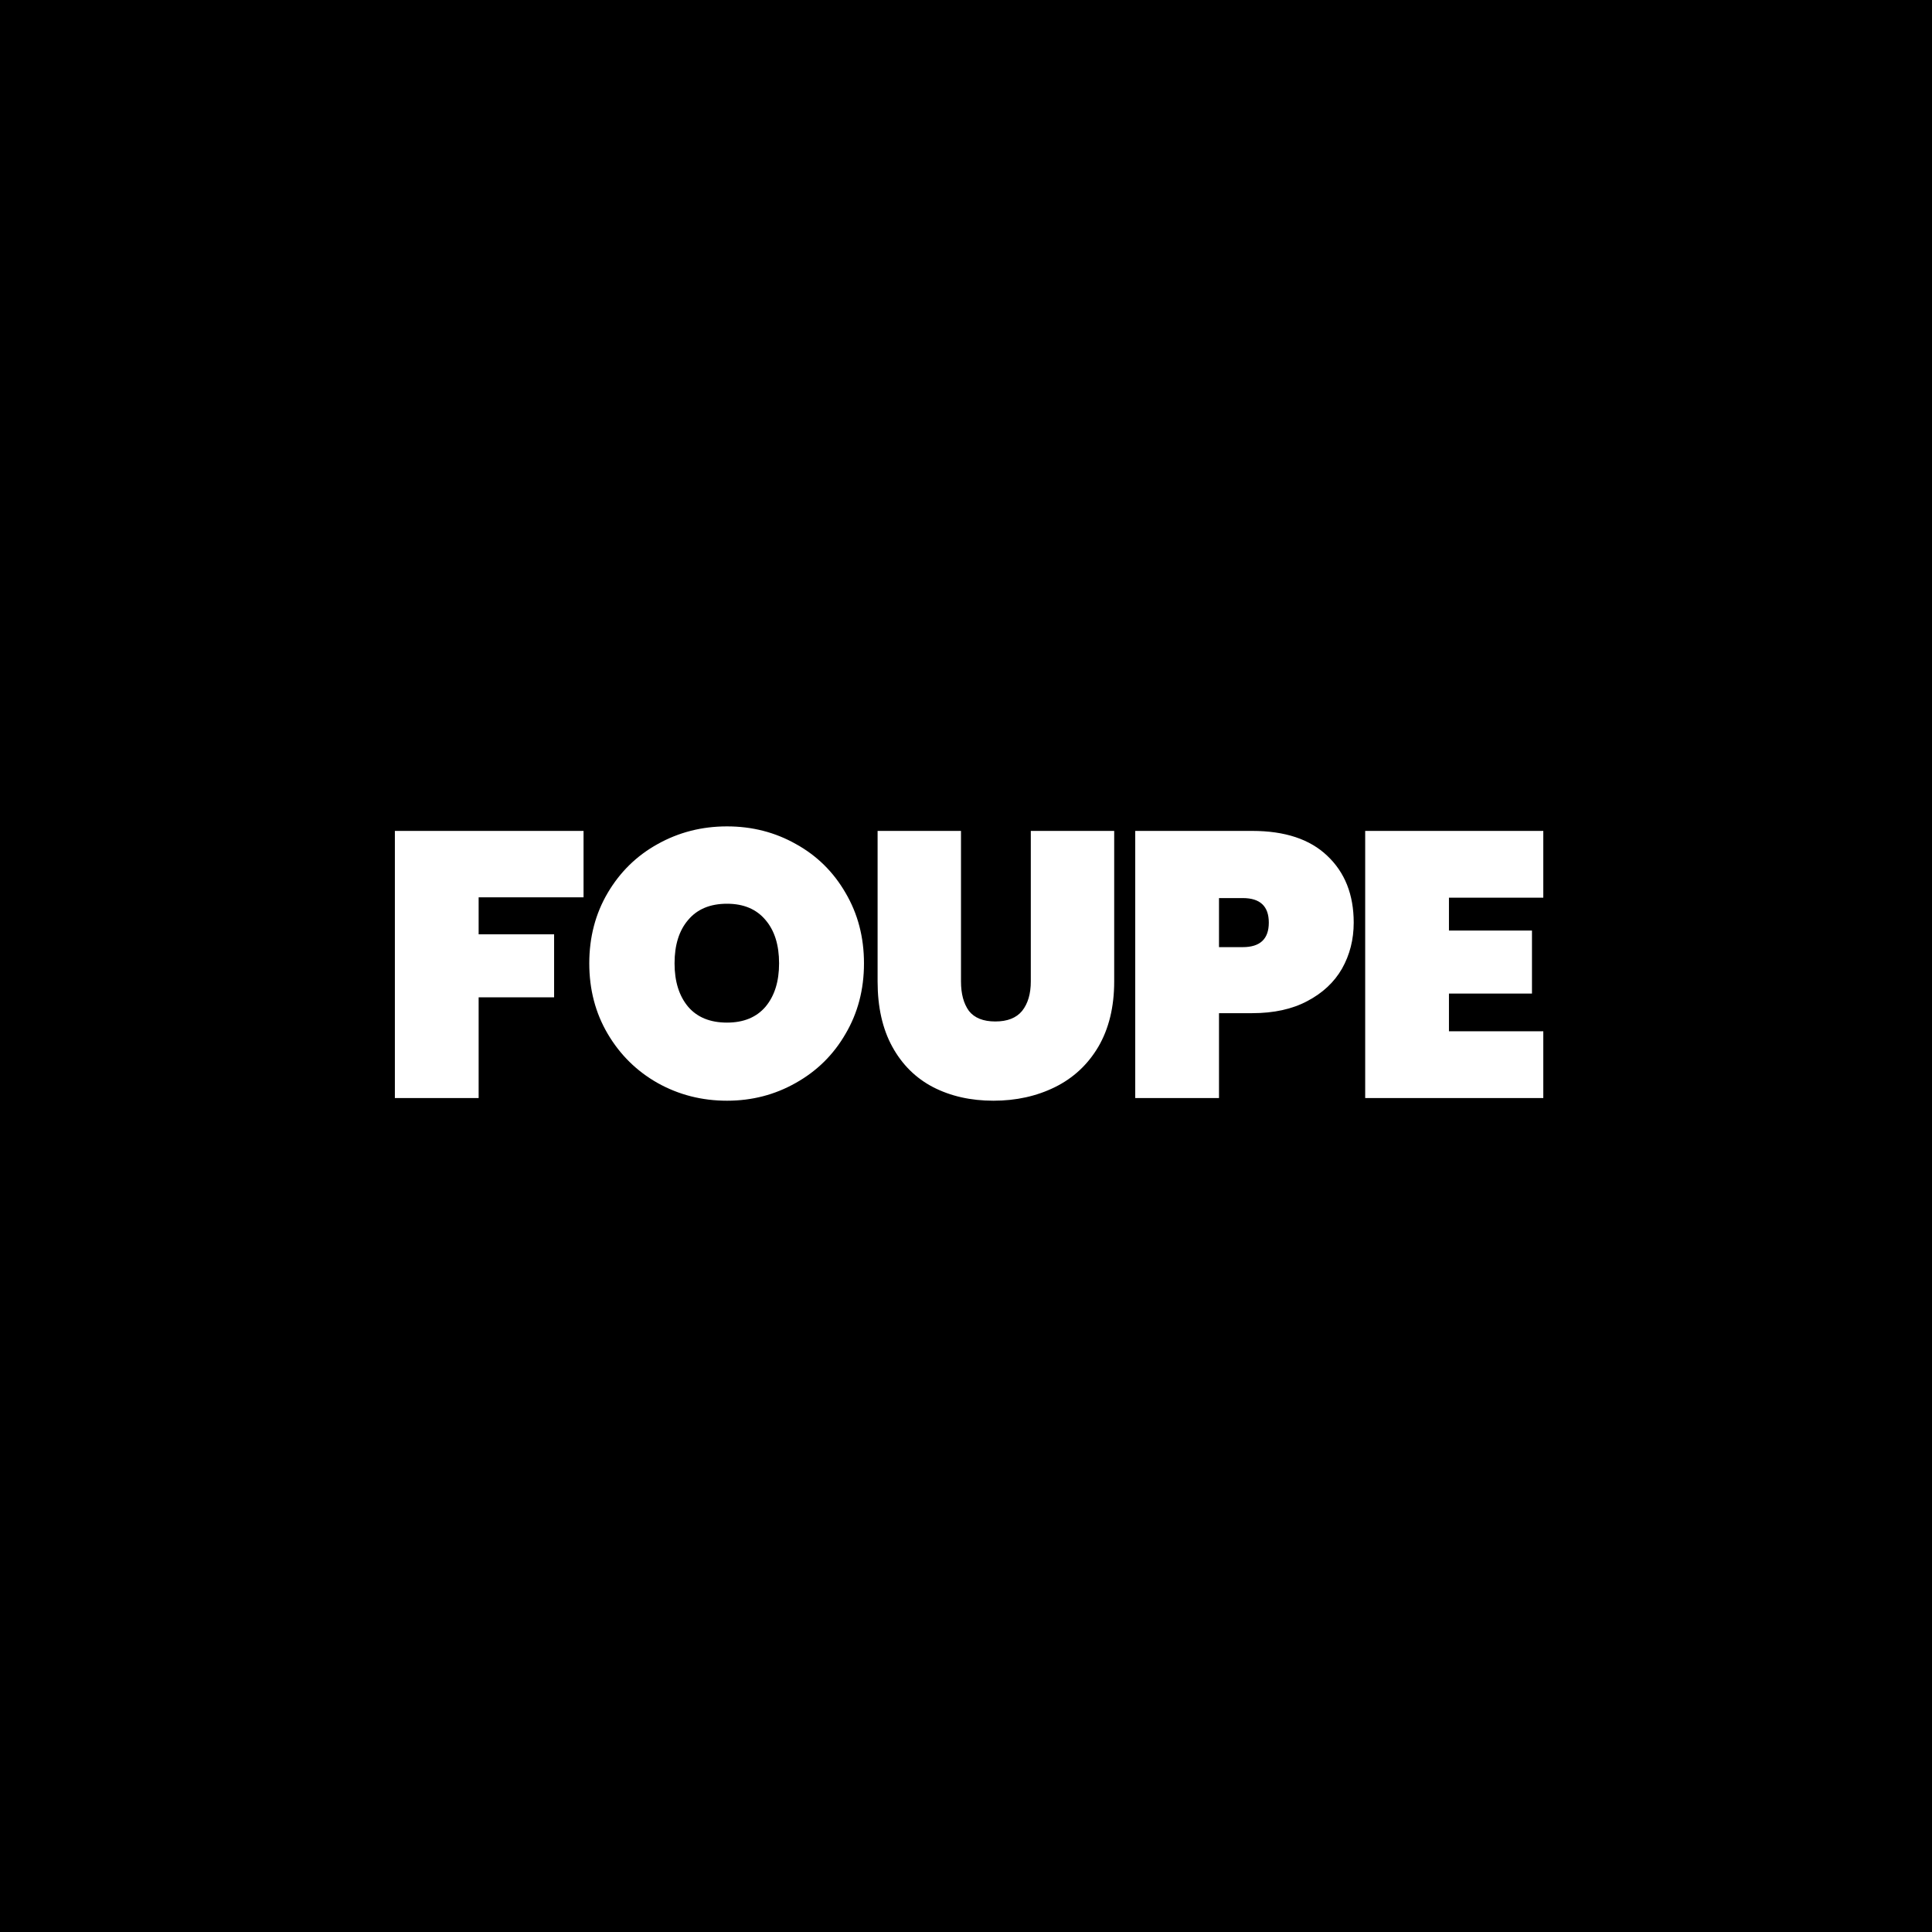
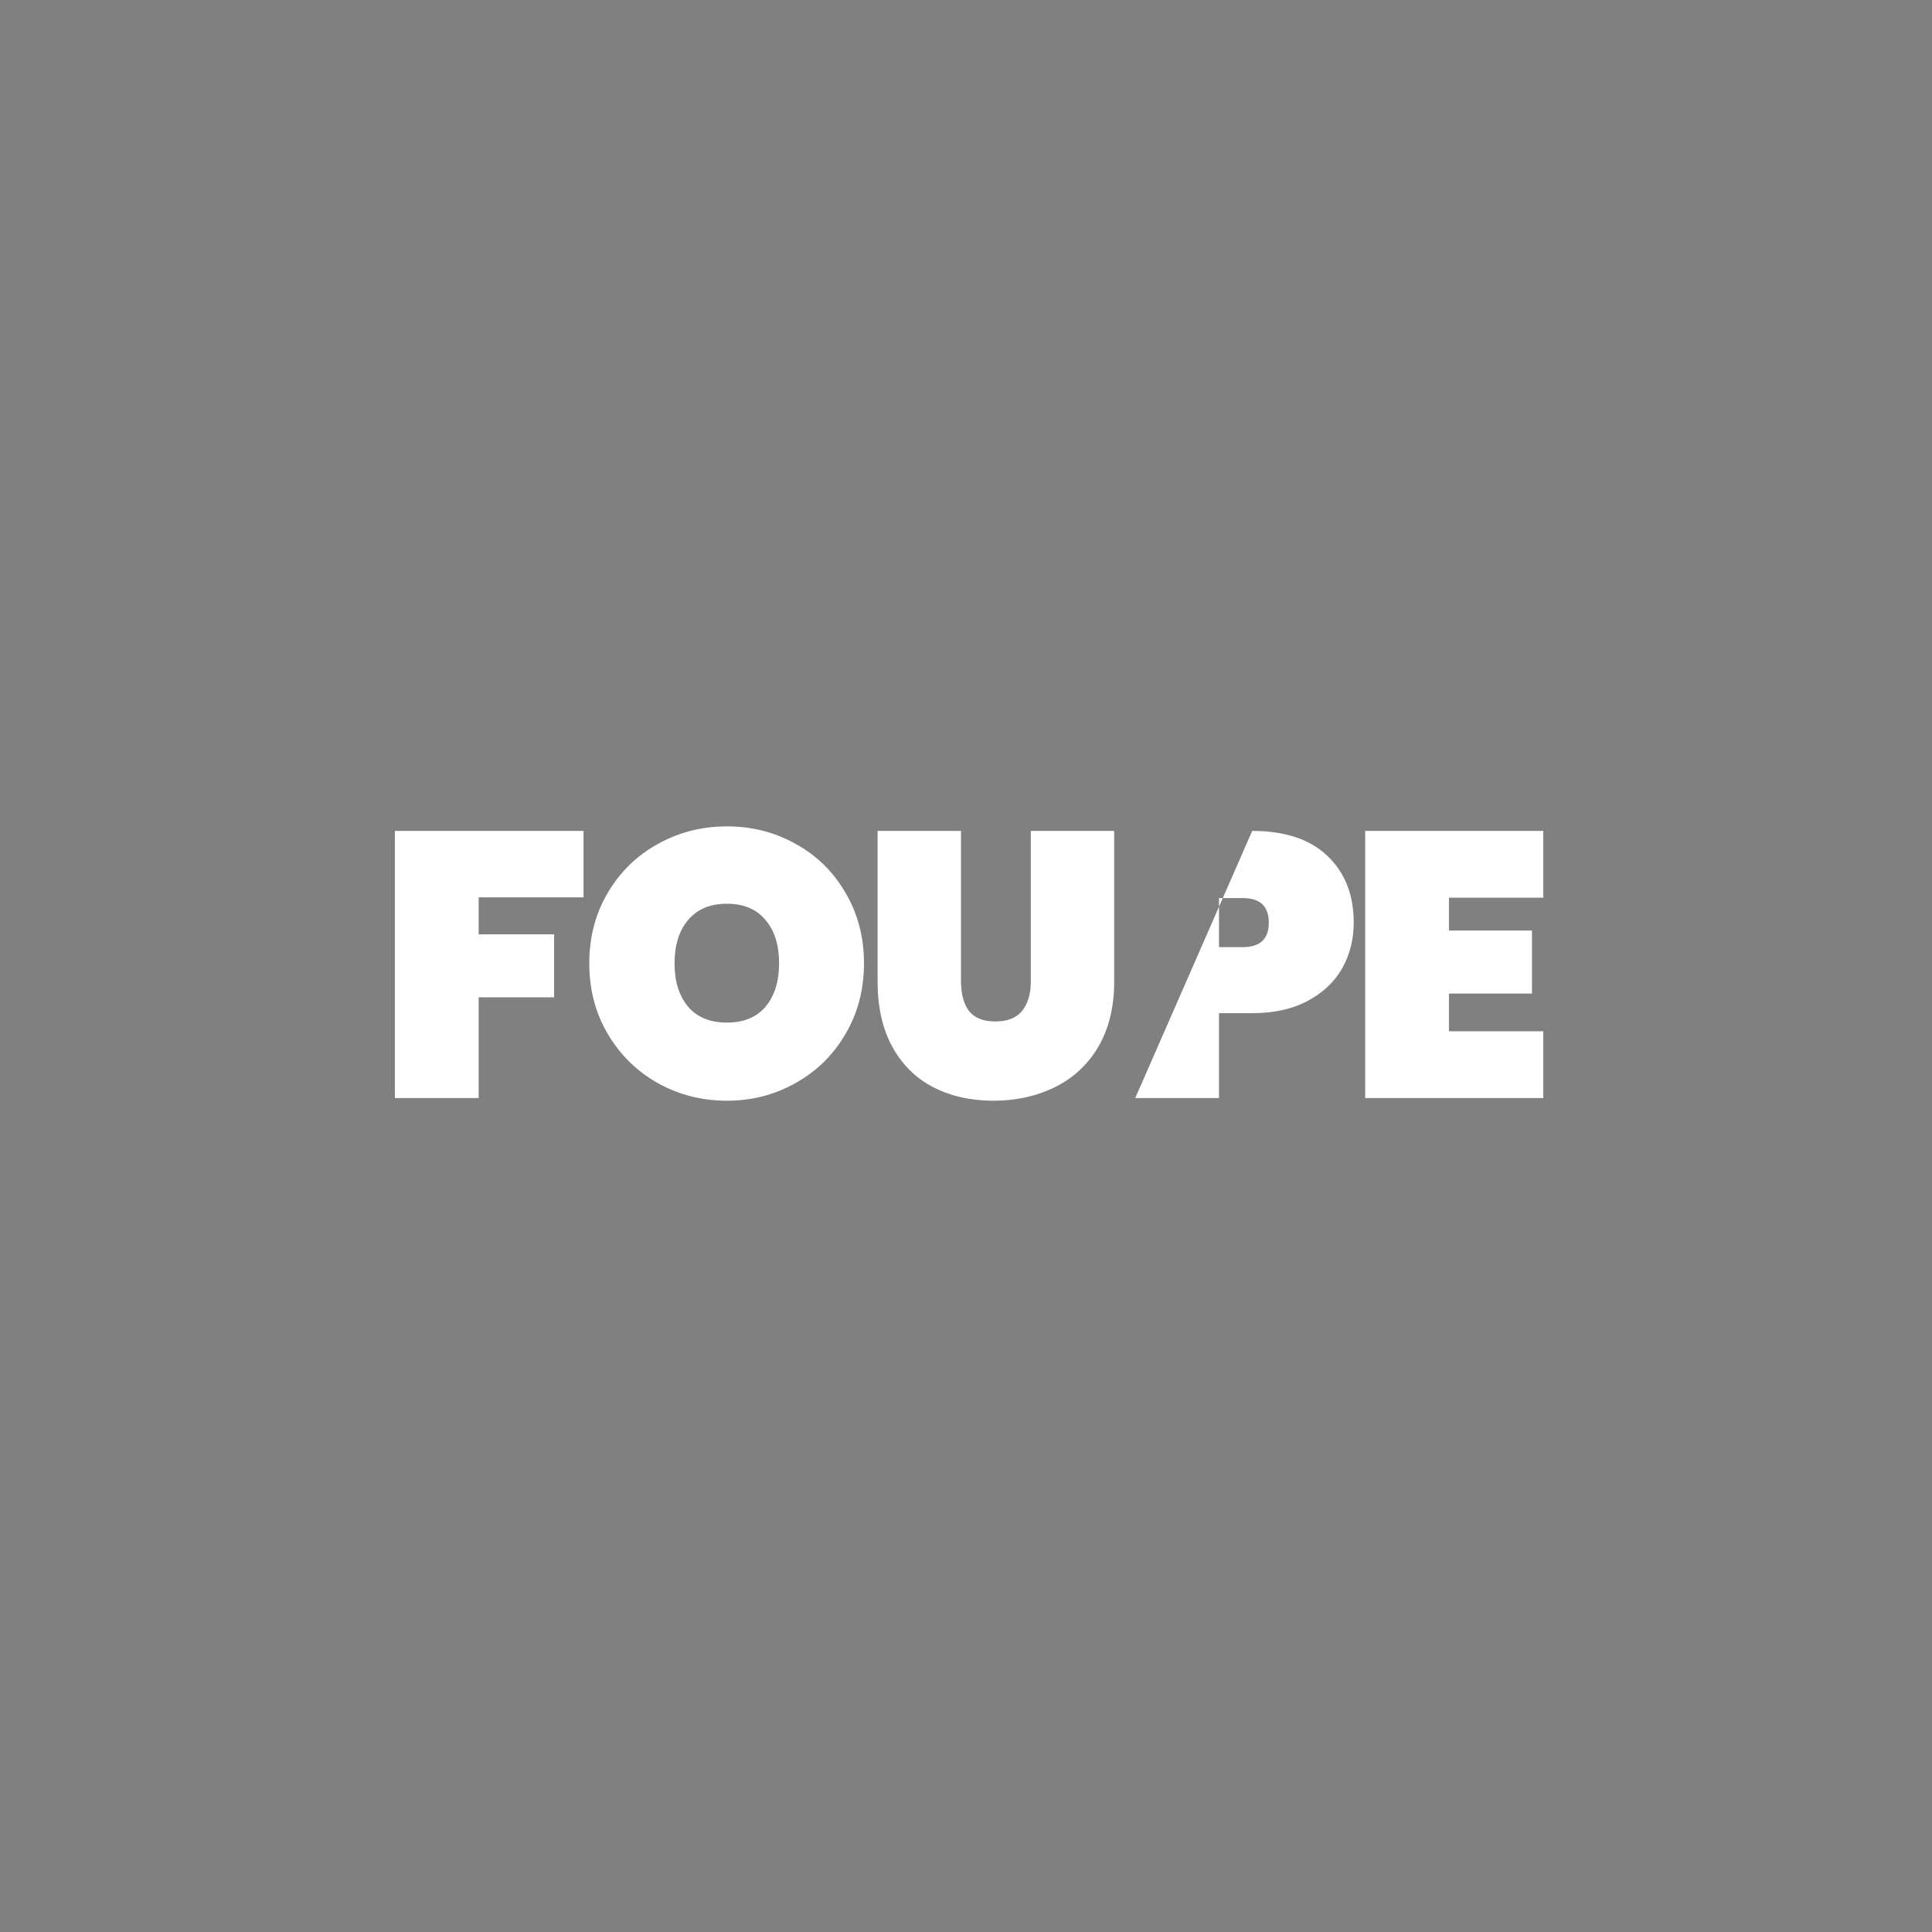
<svg xmlns="http://www.w3.org/2000/svg" width="256" height="256" viewBox="0 0 1024 1024" fill="none">
  <rect x="0" y="0" width="1024" height="1024" fill="#808080" stroke="none" />
  <g clip-path="url(#clip0_4511_721)">
-     <rect width="1024" height="1024" fill="black" />
-     <path d="M309.289 440.4L309.289 475.6L253.689 475.6L253.689 495.2L293.689 495.2L293.689 528.6L253.689 528.6L253.689 582L209.289 582L209.289 440.4L309.289 440.4ZM385.328 583.4C371.995 583.4 359.728 580.267 348.528 574C337.461 567.733 328.661 559.067 322.128 548C315.595 536.933 312.328 524.467 312.328 510.6C312.328 496.733 315.595 484.267 322.128 473.2C328.661 462.133 337.461 453.533 348.528 447.4C359.728 441.133 371.995 438 385.328 438C398.661 438 410.861 441.133 421.928 447.4C432.995 453.533 441.728 462.133 448.128 473.2C454.661 484.267 457.928 496.733 457.928 510.6C457.928 524.467 454.661 536.933 448.128 548C441.728 559.067 432.928 567.733 421.728 574C410.661 580.267 398.528 583.4 385.328 583.4ZM385.328 542C394.128 542 400.928 539.2 405.728 533.6C410.528 527.867 412.928 520.2 412.928 510.6C412.928 500.867 410.528 493.2 405.728 487.6C400.928 481.867 394.128 479 385.328 479C376.395 479 369.528 481.867 364.728 487.6C359.928 493.2 357.528 500.867 357.528 510.6C357.528 520.2 359.928 527.867 364.728 533.6C369.528 539.2 376.395 542 385.328 542ZM509.345 440.4L509.345 520.2C509.345 526.733 510.745 531.933 513.545 535.8C516.479 539.533 521.145 541.4 527.545 541.4C533.945 541.4 538.679 539.533 541.745 535.8C544.812 531.933 546.345 526.733 546.345 520.2L546.345 440.4L590.545 440.4L590.545 520.2C590.545 533.667 587.745 545.2 582.145 554.8C576.545 564.267 568.879 571.4 559.145 576.2C549.412 581 538.545 583.4 526.545 583.4C514.545 583.4 503.879 581 494.545 576.2C485.345 571.4 478.145 564.267 472.945 554.8C467.745 545.333 465.145 533.8 465.145 520.2L465.145 440.4L509.345 440.4ZM717.495 489C717.495 497.933 715.429 506.067 711.295 513.4C707.162 520.6 701.029 526.333 692.895 530.6C684.895 534.867 675.162 537 663.695 537L646.095 537L646.095 582L601.695 582L601.695 440.4L663.695 440.4C681.029 440.4 694.295 444.8 703.495 453.6C712.829 462.4 717.495 474.2 717.495 489ZM658.695 502C667.895 502 672.495 497.667 672.495 489C672.495 480.333 667.895 476 658.695 476L646.095 476L646.095 502L658.695 502ZM767.978 475.8L767.978 493.2L811.978 493.2L811.978 526.6L767.978 526.6L767.978 546.6L817.978 546.6L817.978 582L723.578 582L723.578 440.4L817.978 440.4L817.978 475.8L767.978 475.8Z" fill="white" />
+     <path d="M309.289 440.4L309.289 475.6L253.689 475.6L253.689 495.2L293.689 495.2L293.689 528.6L253.689 528.6L253.689 582L209.289 582L209.289 440.4L309.289 440.4ZM385.328 583.4C371.995 583.4 359.728 580.267 348.528 574C337.461 567.733 328.661 559.067 322.128 548C315.595 536.933 312.328 524.467 312.328 510.6C312.328 496.733 315.595 484.267 322.128 473.2C328.661 462.133 337.461 453.533 348.528 447.4C359.728 441.133 371.995 438 385.328 438C398.661 438 410.861 441.133 421.928 447.4C432.995 453.533 441.728 462.133 448.128 473.2C454.661 484.267 457.928 496.733 457.928 510.6C457.928 524.467 454.661 536.933 448.128 548C441.728 559.067 432.928 567.733 421.728 574C410.661 580.267 398.528 583.4 385.328 583.4ZM385.328 542C394.128 542 400.928 539.2 405.728 533.6C410.528 527.867 412.928 520.2 412.928 510.6C412.928 500.867 410.528 493.2 405.728 487.6C400.928 481.867 394.128 479 385.328 479C376.395 479 369.528 481.867 364.728 487.6C359.928 493.2 357.528 500.867 357.528 510.6C357.528 520.2 359.928 527.867 364.728 533.6C369.528 539.2 376.395 542 385.328 542ZM509.345 440.4L509.345 520.2C509.345 526.733 510.745 531.933 513.545 535.8C516.479 539.533 521.145 541.4 527.545 541.4C533.945 541.4 538.679 539.533 541.745 535.8C544.812 531.933 546.345 526.733 546.345 520.2L546.345 440.4L590.545 440.4L590.545 520.2C590.545 533.667 587.745 545.2 582.145 554.8C576.545 564.267 568.879 571.4 559.145 576.2C549.412 581 538.545 583.4 526.545 583.4C514.545 583.4 503.879 581 494.545 576.2C485.345 571.4 478.145 564.267 472.945 554.8C467.745 545.333 465.145 533.8 465.145 520.2L465.145 440.4L509.345 440.4ZM717.495 489C717.495 497.933 715.429 506.067 711.295 513.4C707.162 520.6 701.029 526.333 692.895 530.6C684.895 534.867 675.162 537 663.695 537L646.095 537L646.095 582L601.695 582L663.695 440.4C681.029 440.4 694.295 444.8 703.495 453.6C712.829 462.4 717.495 474.2 717.495 489ZM658.695 502C667.895 502 672.495 497.667 672.495 489C672.495 480.333 667.895 476 658.695 476L646.095 476L646.095 502L658.695 502ZM767.978 475.8L767.978 493.2L811.978 493.2L811.978 526.6L767.978 526.6L767.978 546.6L817.978 546.6L817.978 582L723.578 582L723.578 440.4L817.978 440.4L817.978 475.8L767.978 475.8Z" fill="white" />
  </g>
  <defs>
    <clipPath id="clip0_4511_721">
      <rect width="1024" height="1024" fill="white" />
    </clipPath>
  </defs>
</svg>